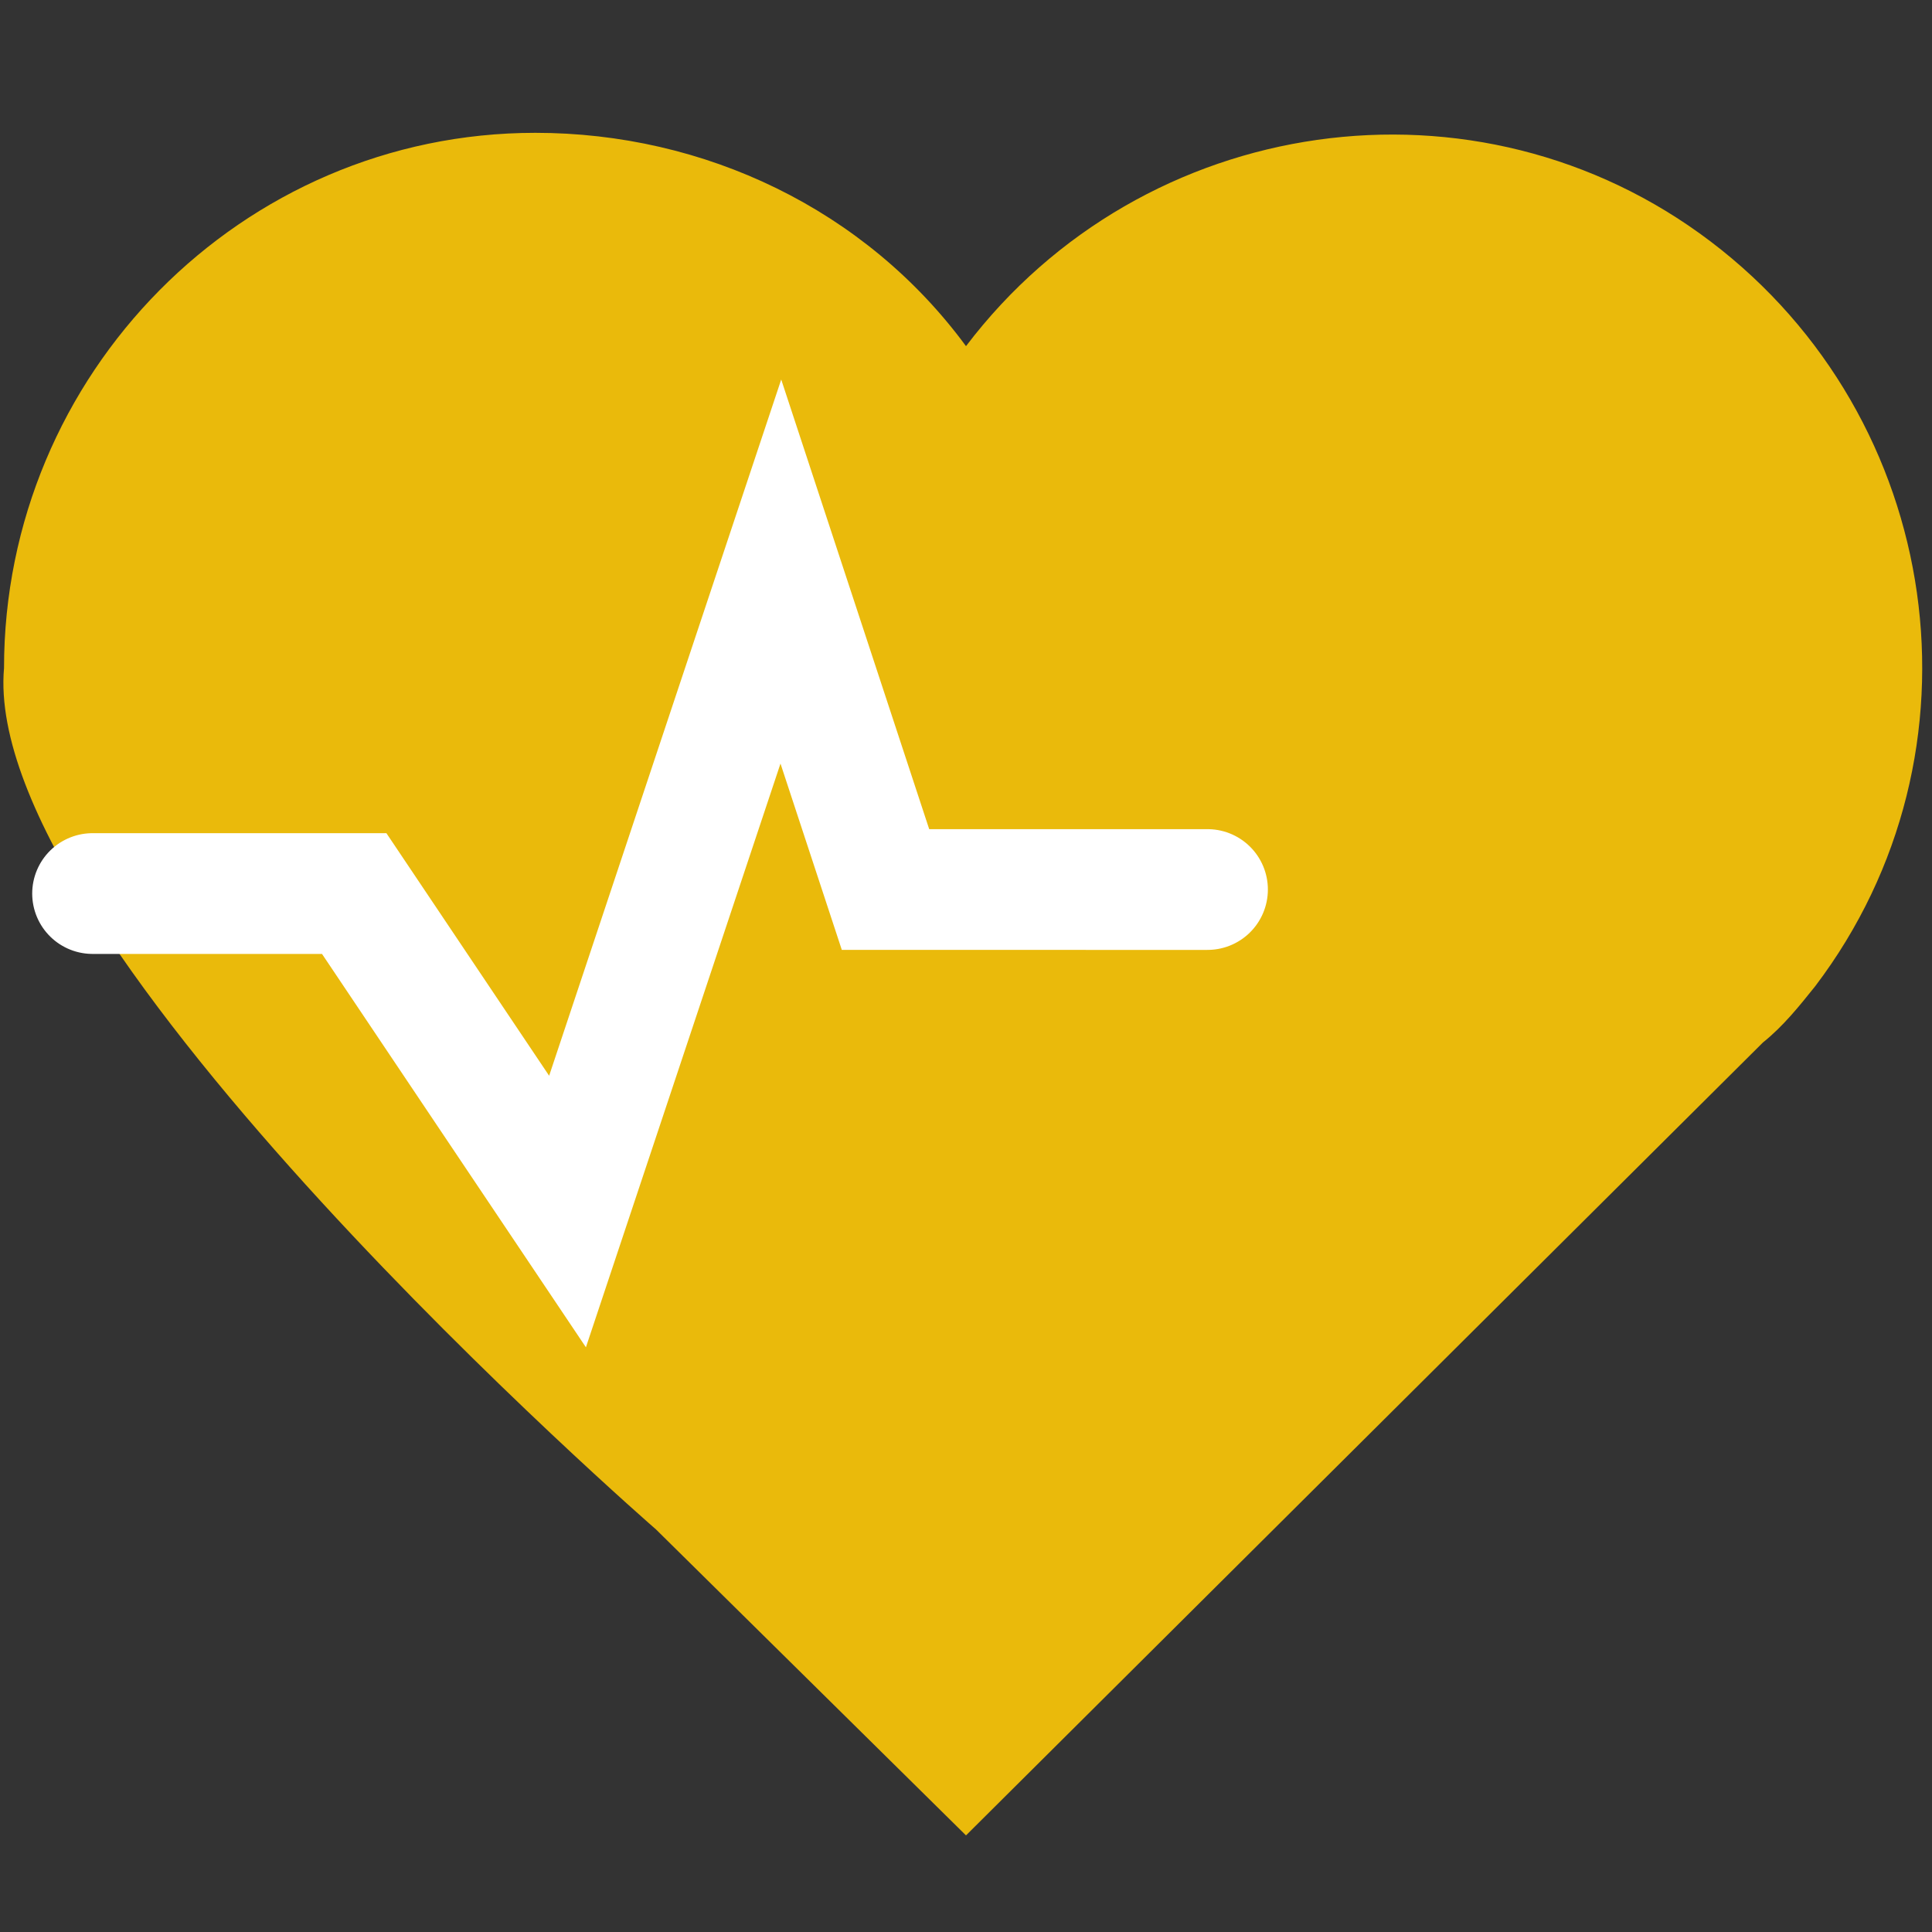
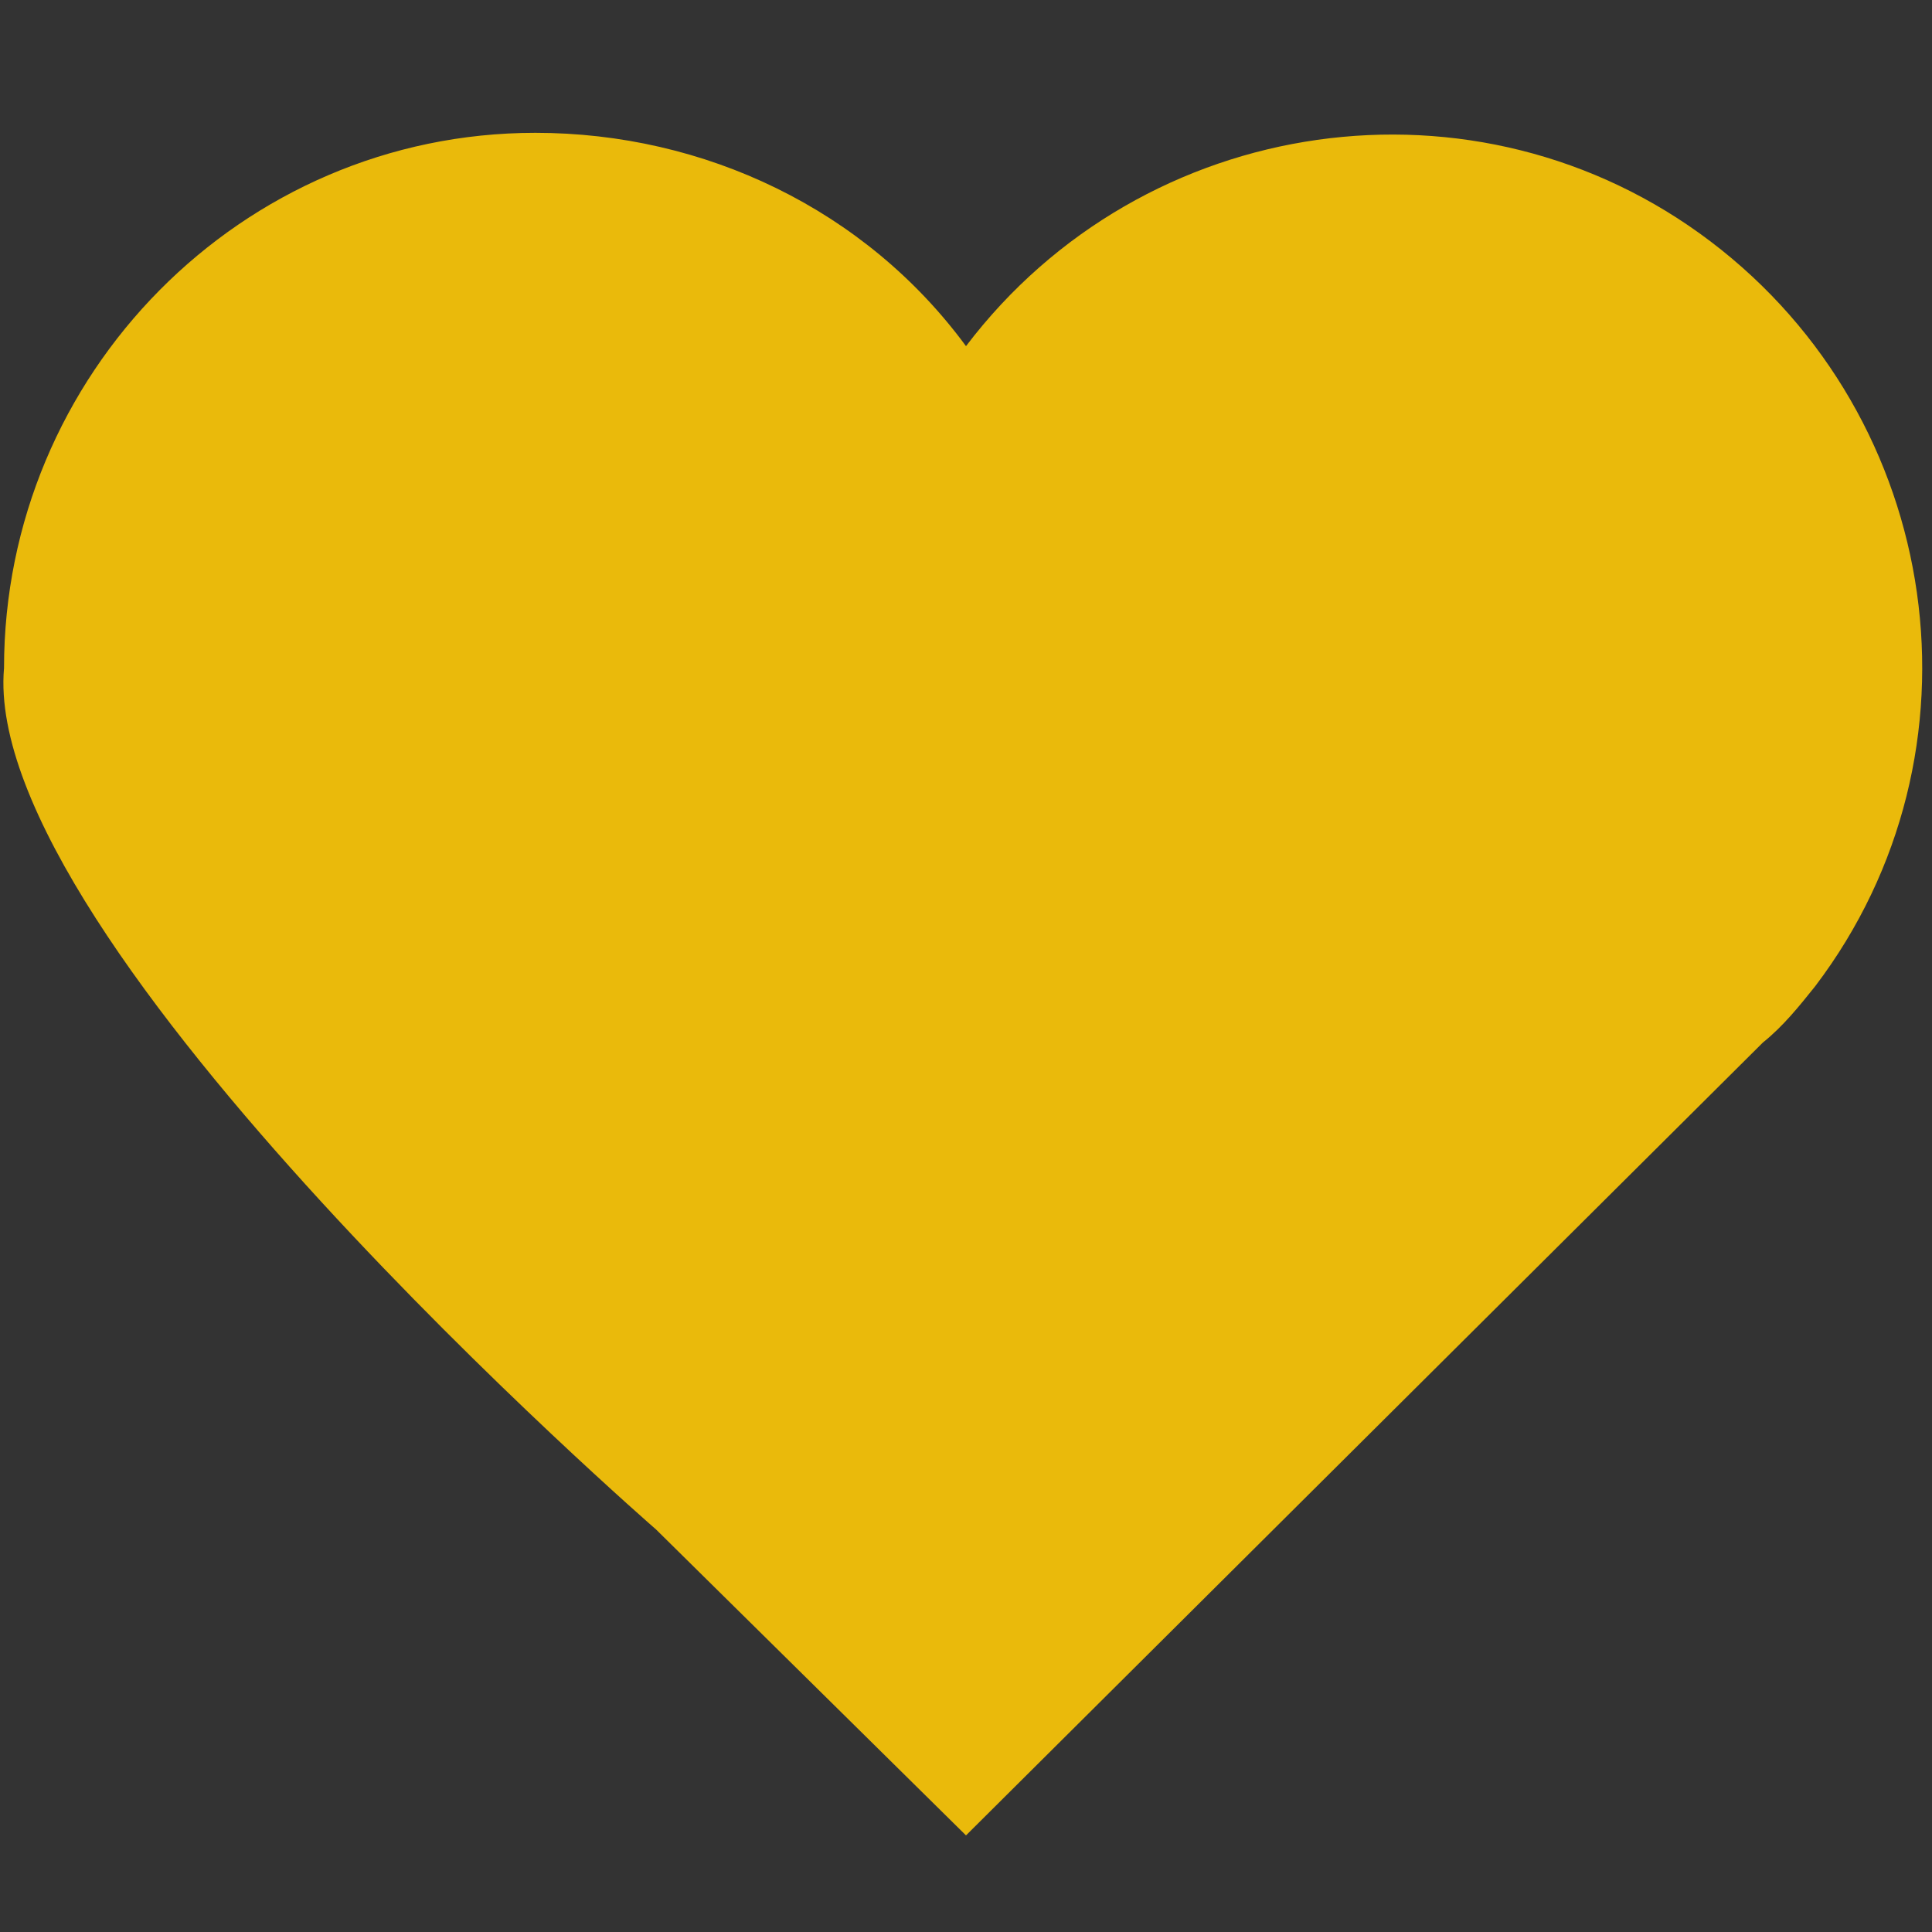
<svg xmlns="http://www.w3.org/2000/svg" version="1.1" id="Layer_1" x="0px" y="0px" viewBox="0 0 48 48" style="enable-background:new 0 0 48 48;" xml:space="preserve">
  <rect x="0" y="0" width="48" height="48" fill="#333333" stroke="none" />
  <style type="text/css">
	.st0{fill:none;}
	.st1{fill:#EABA0B;}
	.st2{fill:none;stroke:#FFFFFF;stroke-width:3;stroke-linecap:round;stroke-miterlimit:10;}
</style>
-   <path class="st0" d="M-7.7-9.9h63.4v63.4H-7.7V-9.9z" />
  <path class="st1" d="M43.8,25.9L24,45.6L16.3,38c0,0-16.8-14.6-16.2-21.4C0.1,9.3,6,3.3,13.3,3.3c4.2,0,8.2,1.9,10.7,5.3  c4.4-5.8,12.7-7,18.5-2.6s7,12.7,2.6,18.5C44.7,25,44.3,25.5,43.8,25.9" />
-   <path class="st2" d="M2.3,22.2h6.5l5.3,7.9l5.3-15.9l2.6,7.9H30" />
</svg>